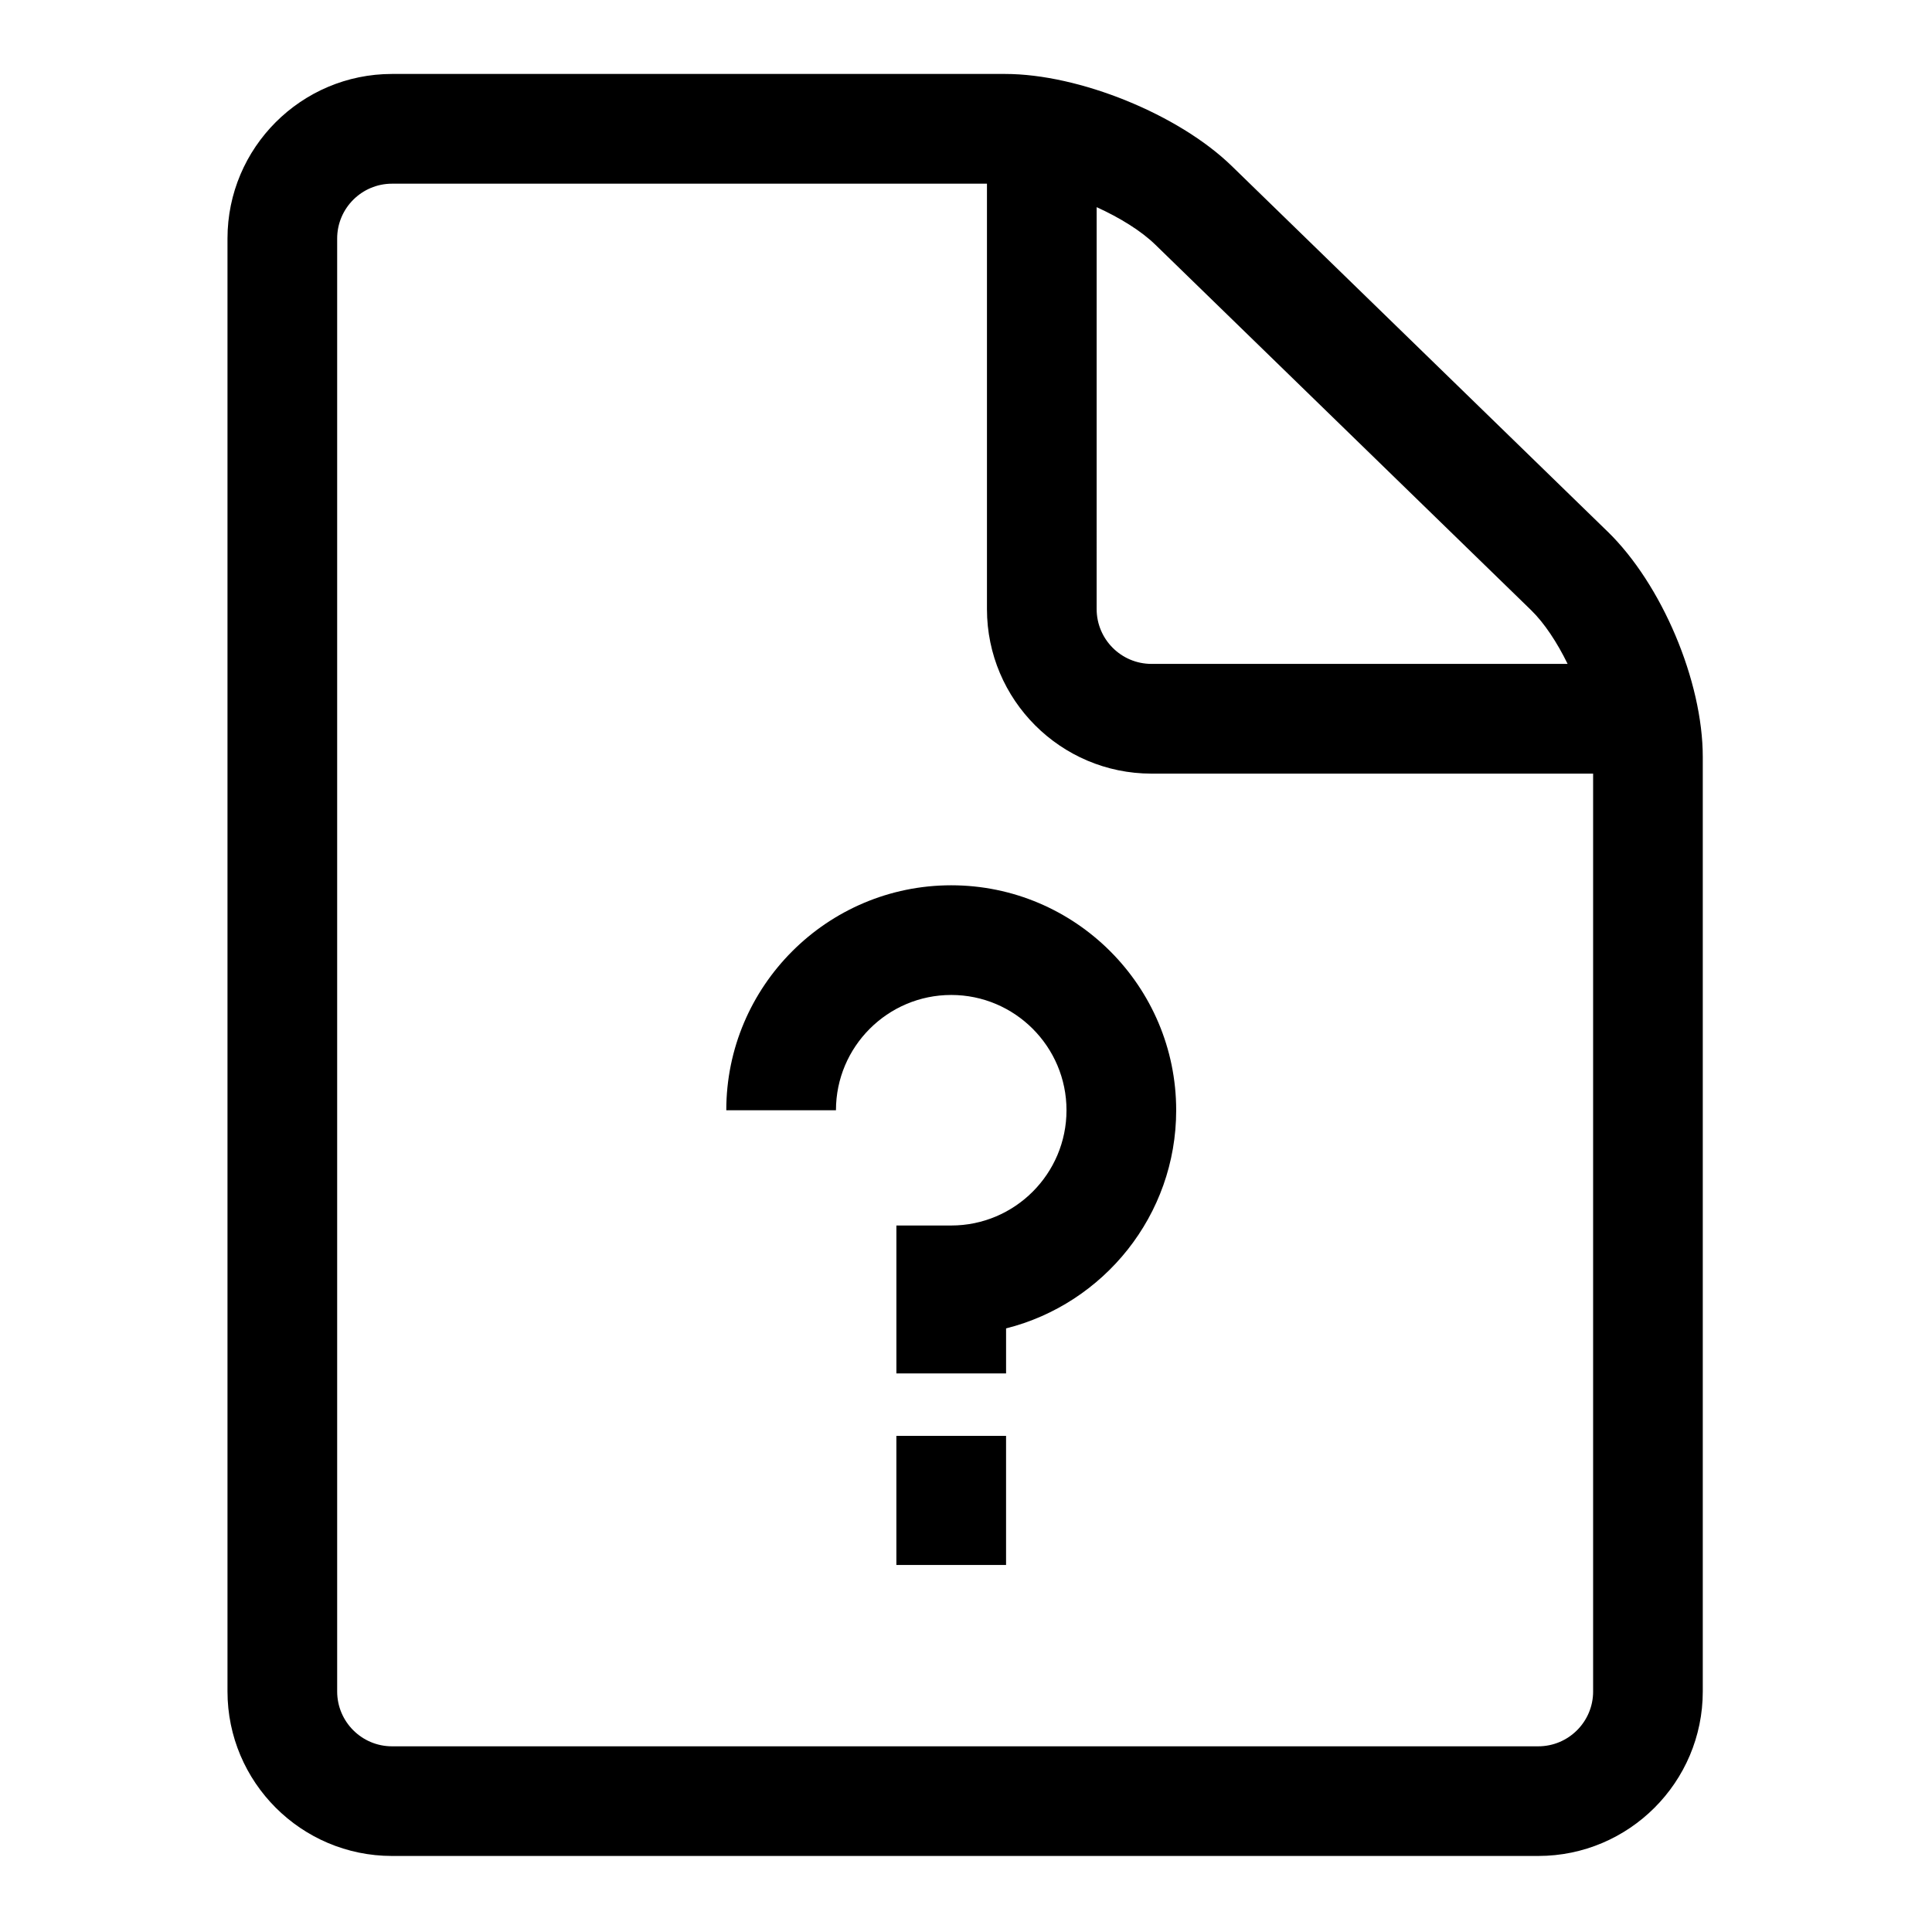
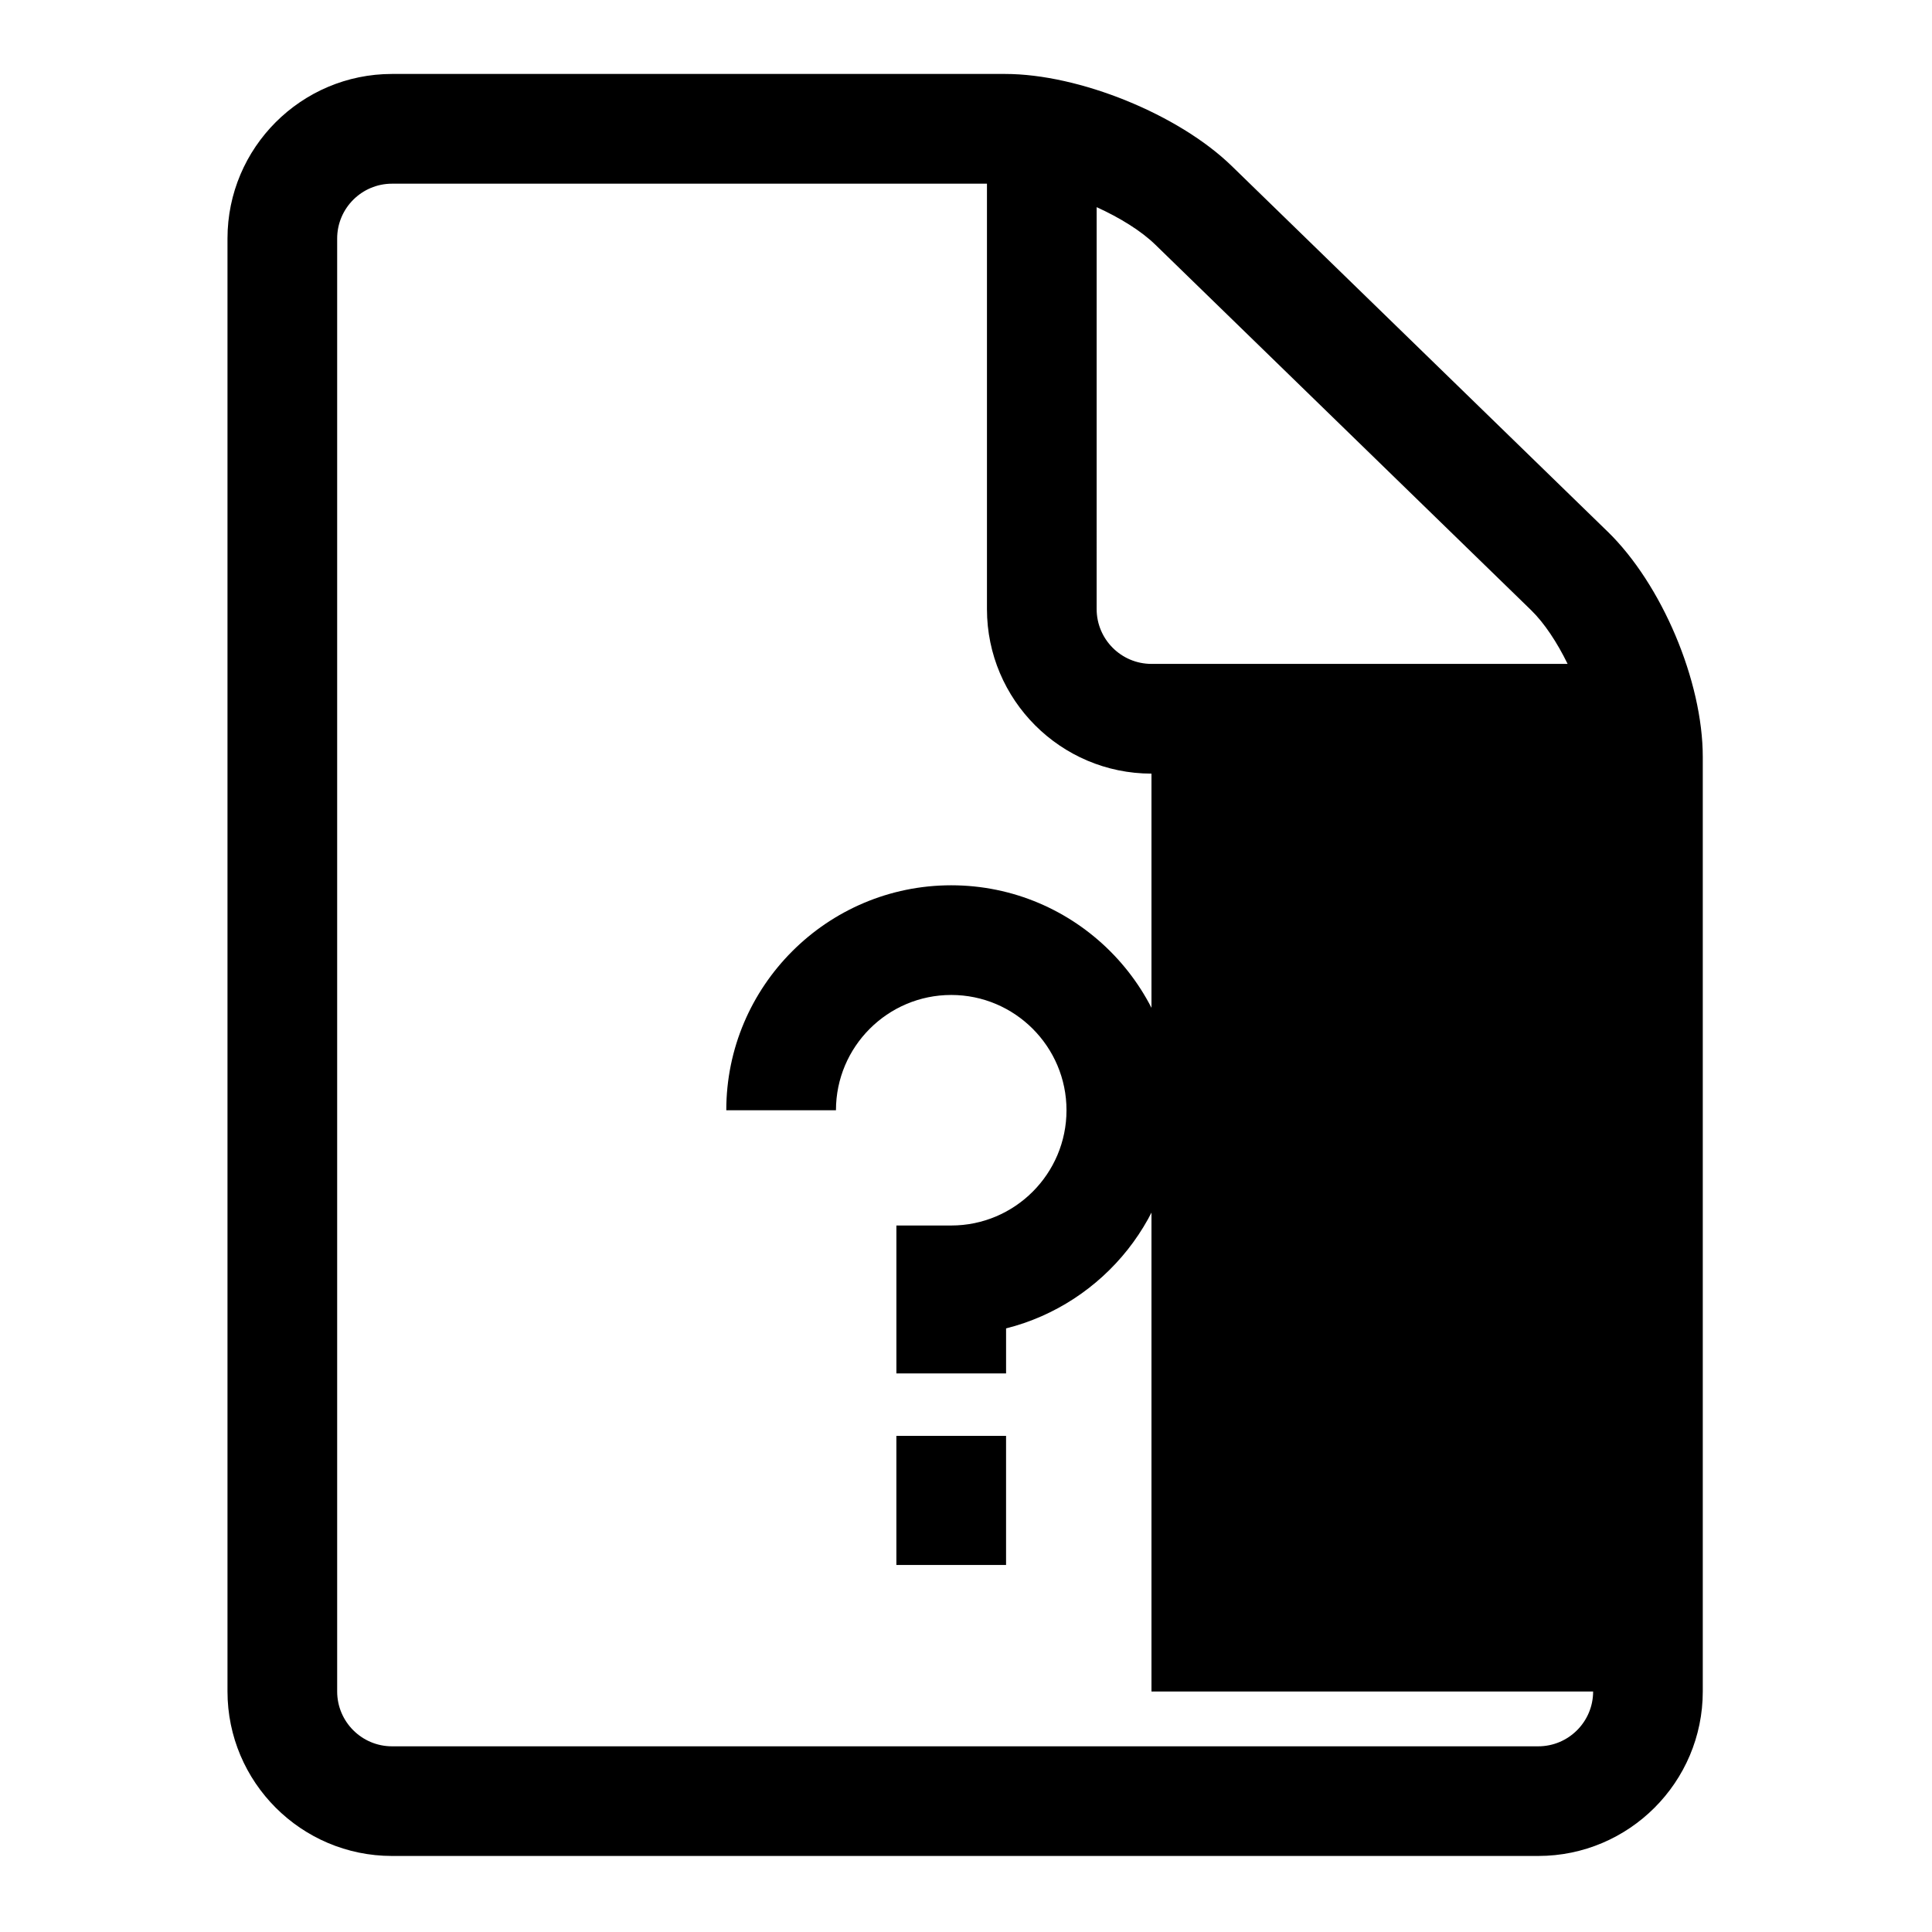
<svg xmlns="http://www.w3.org/2000/svg" fill="#000000" width="800px" height="800px" version="1.1" viewBox="144 144 512 512">
-   <path d="m381.55 558.74h29.066v-34.223h-29.066zm14.535-180.13c-32.871 0-59.613 26.742-59.613 59.613h29.066c0-16.844 13.703-30.547 30.547-30.547s30.547 13.703 30.547 30.547-13.703 30.547-30.547 30.547h-14.531v39.195h29.066v-11.926c25.871-6.504 45.082-29.957 45.082-57.812-0.004-32.875-26.746-59.617-59.617-59.617zm173.93-93.754-99.605-96.875c-14.059-13.672-40.426-24.383-60.035-24.383h-162.49c-24.043 0-43.598 19.559-43.598 43.602v385.05c0 24.039 19.559 43.598 43.598 43.598h303.77c24.039 0 43.598-19.559 43.598-43.598v-247.65c0-20.07-10.848-45.758-25.238-59.75zm-135.39-85.957c6.164 2.801 11.793 6.289 15.523 9.918l99.605 96.875c3.519 3.422 6.898 8.559 9.68 14.246h-110.28c-8.016 0-14.531-6.519-14.531-14.531zm131.57 393.36c0 8.016-6.519 14.531-14.531 14.531h-303.78c-8.016 0-14.531-6.519-14.531-14.531v-385.05c0-8.016 6.519-14.531 14.531-14.531h157.67v112.74c0 24.043 19.559 43.598 43.598 43.598h117.04v243.25z" />
+   <path d="m381.55 558.74h29.066v-34.223h-29.066zm14.535-180.13c-32.871 0-59.613 26.742-59.613 59.613h29.066c0-16.844 13.703-30.547 30.547-30.547s30.547 13.703 30.547 30.547-13.703 30.547-30.547 30.547h-14.531v39.195h29.066v-11.926c25.871-6.504 45.082-29.957 45.082-57.812-0.004-32.875-26.746-59.617-59.617-59.617zm173.93-93.754-99.605-96.875c-14.059-13.672-40.426-24.383-60.035-24.383h-162.49c-24.043 0-43.598 19.559-43.598 43.602v385.05c0 24.039 19.559 43.598 43.598 43.598h303.77c24.039 0 43.598-19.559 43.598-43.598v-247.65c0-20.07-10.848-45.758-25.238-59.75zm-135.39-85.957c6.164 2.801 11.793 6.289 15.523 9.918l99.605 96.875c3.519 3.422 6.898 8.559 9.68 14.246h-110.28c-8.016 0-14.531-6.519-14.531-14.531zm131.57 393.36c0 8.016-6.519 14.531-14.531 14.531h-303.78c-8.016 0-14.531-6.519-14.531-14.531v-385.05c0-8.016 6.519-14.531 14.531-14.531h157.67v112.74c0 24.043 19.559 43.598 43.598 43.598v243.25z" />
</svg>